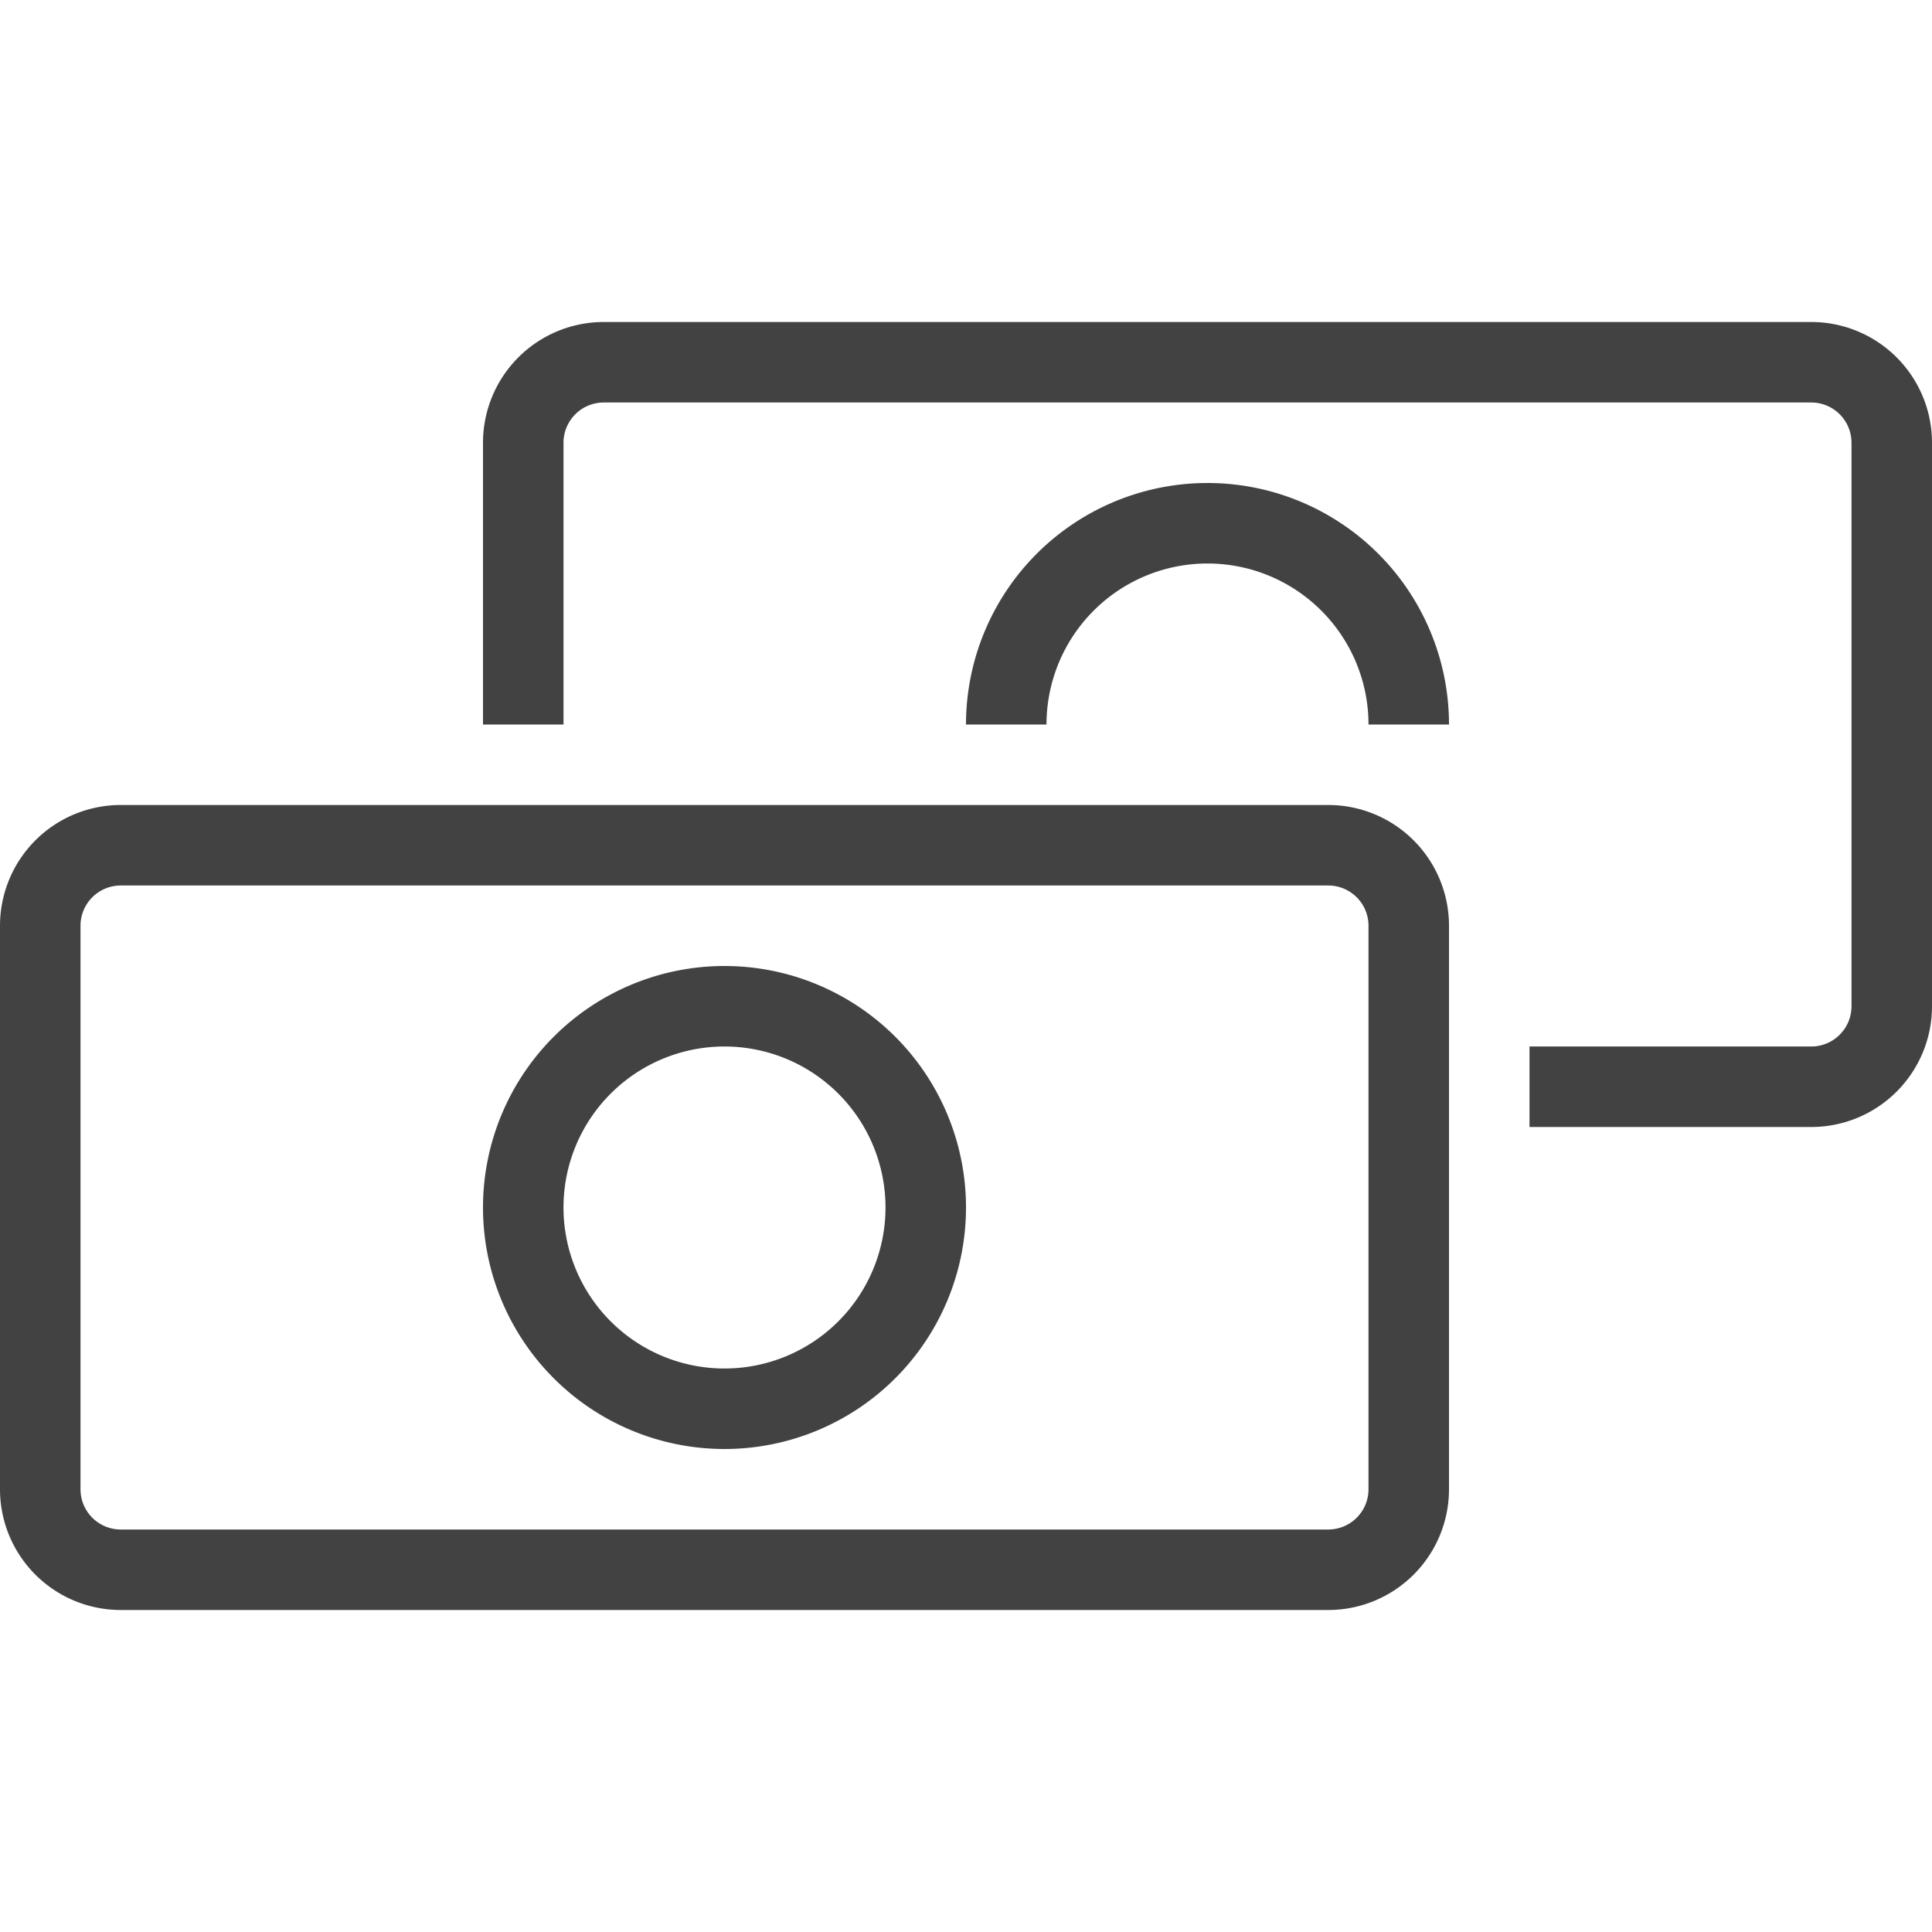
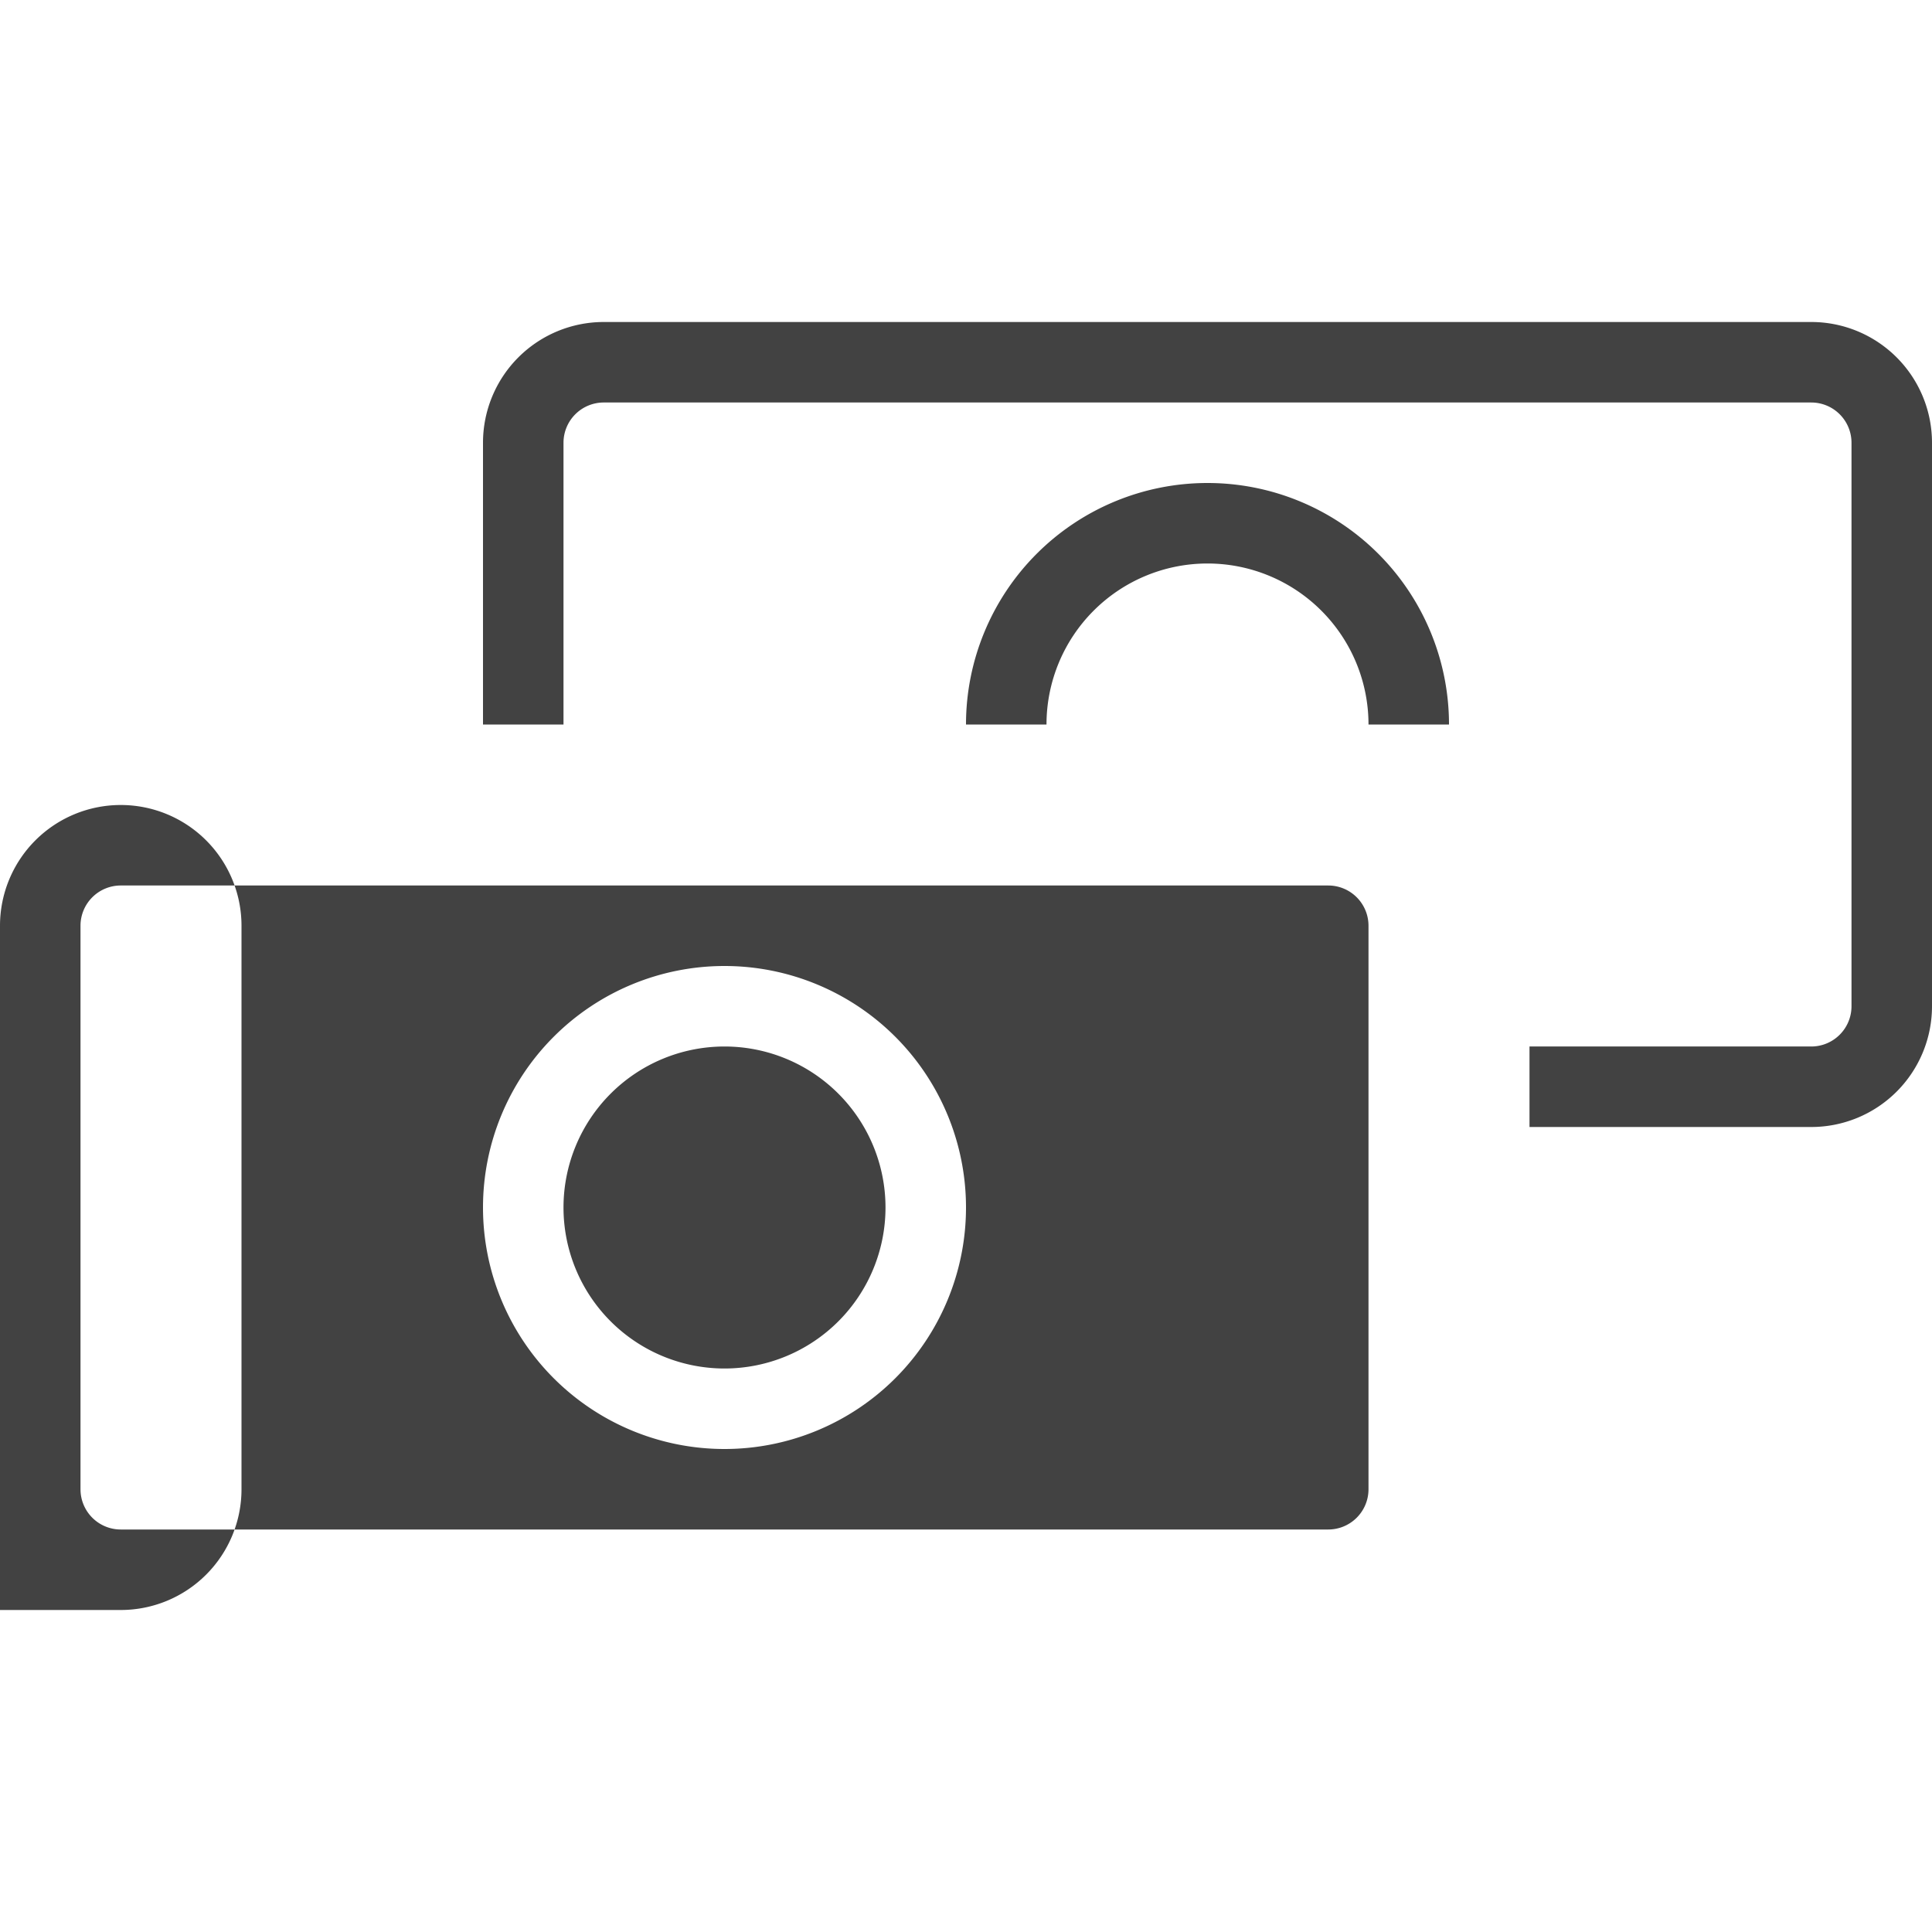
<svg xmlns="http://www.w3.org/2000/svg" width="24" height="24" viewBox="0 0 24 24">
-   <path fill="#424242" fill-rule="evenodd" d="M9 17a2 2 0 1 0 0-4 2 2 0 0 0 0 4zm0 1a3 3 0 1 1 0-6 3 3 0 0 1 0 6zm-9-6.5A1.5 1.5 0 0 1 1.5 10h15a1.5 1.5 0 0 1 1.5 1.5v7a1.5 1.5 0 0 1-1.5 1.5h-15A1.5 1.5 0 0 1 0 18.5v-7zm1 0v7a.5.5 0 0 0 .5.5h15a.5.5 0 0 0 .5-.5v-7a.5.5 0 0 0-.5-.5h-15a.5.5 0 0 0-.5.5zM19 14v-1h3.5a.5.5 0 0 0 .5-.5v-7a.5.5 0 0 0-.5-.5h-15a.5.5 0 0 0-.5.5V9H6V5.5A1.5 1.5 0 0 1 7.5 4h15A1.5 1.5 0 0 1 24 5.5v7a1.5 1.5 0 0 1-1.5 1.5H19zm-6-5h-1a3 3 0 0 1 6 0h-1a2 2 0 1 0-4 0z" />
+   <path fill="#424242" fill-rule="evenodd" d="M9 17a2 2 0 1 0 0-4 2 2 0 0 0 0 4zm0 1a3 3 0 1 1 0-6 3 3 0 0 1 0 6zm-9-6.5A1.5 1.5 0 0 1 1.5 10a1.5 1.5 0 0 1 1.5 1.5v7a1.5 1.5 0 0 1-1.5 1.5h-15A1.5 1.5 0 0 1 0 18.5v-7zm1 0v7a.5.5 0 0 0 .5.5h15a.5.5 0 0 0 .5-.5v-7a.5.5 0 0 0-.5-.5h-15a.5.5 0 0 0-.5.5zM19 14v-1h3.5a.5.5 0 0 0 .5-.5v-7a.5.5 0 0 0-.5-.5h-15a.5.5 0 0 0-.5.5V9H6V5.5A1.5 1.5 0 0 1 7.5 4h15A1.5 1.5 0 0 1 24 5.5v7a1.5 1.5 0 0 1-1.5 1.5H19zm-6-5h-1a3 3 0 0 1 6 0h-1a2 2 0 1 0-4 0z" />
</svg>